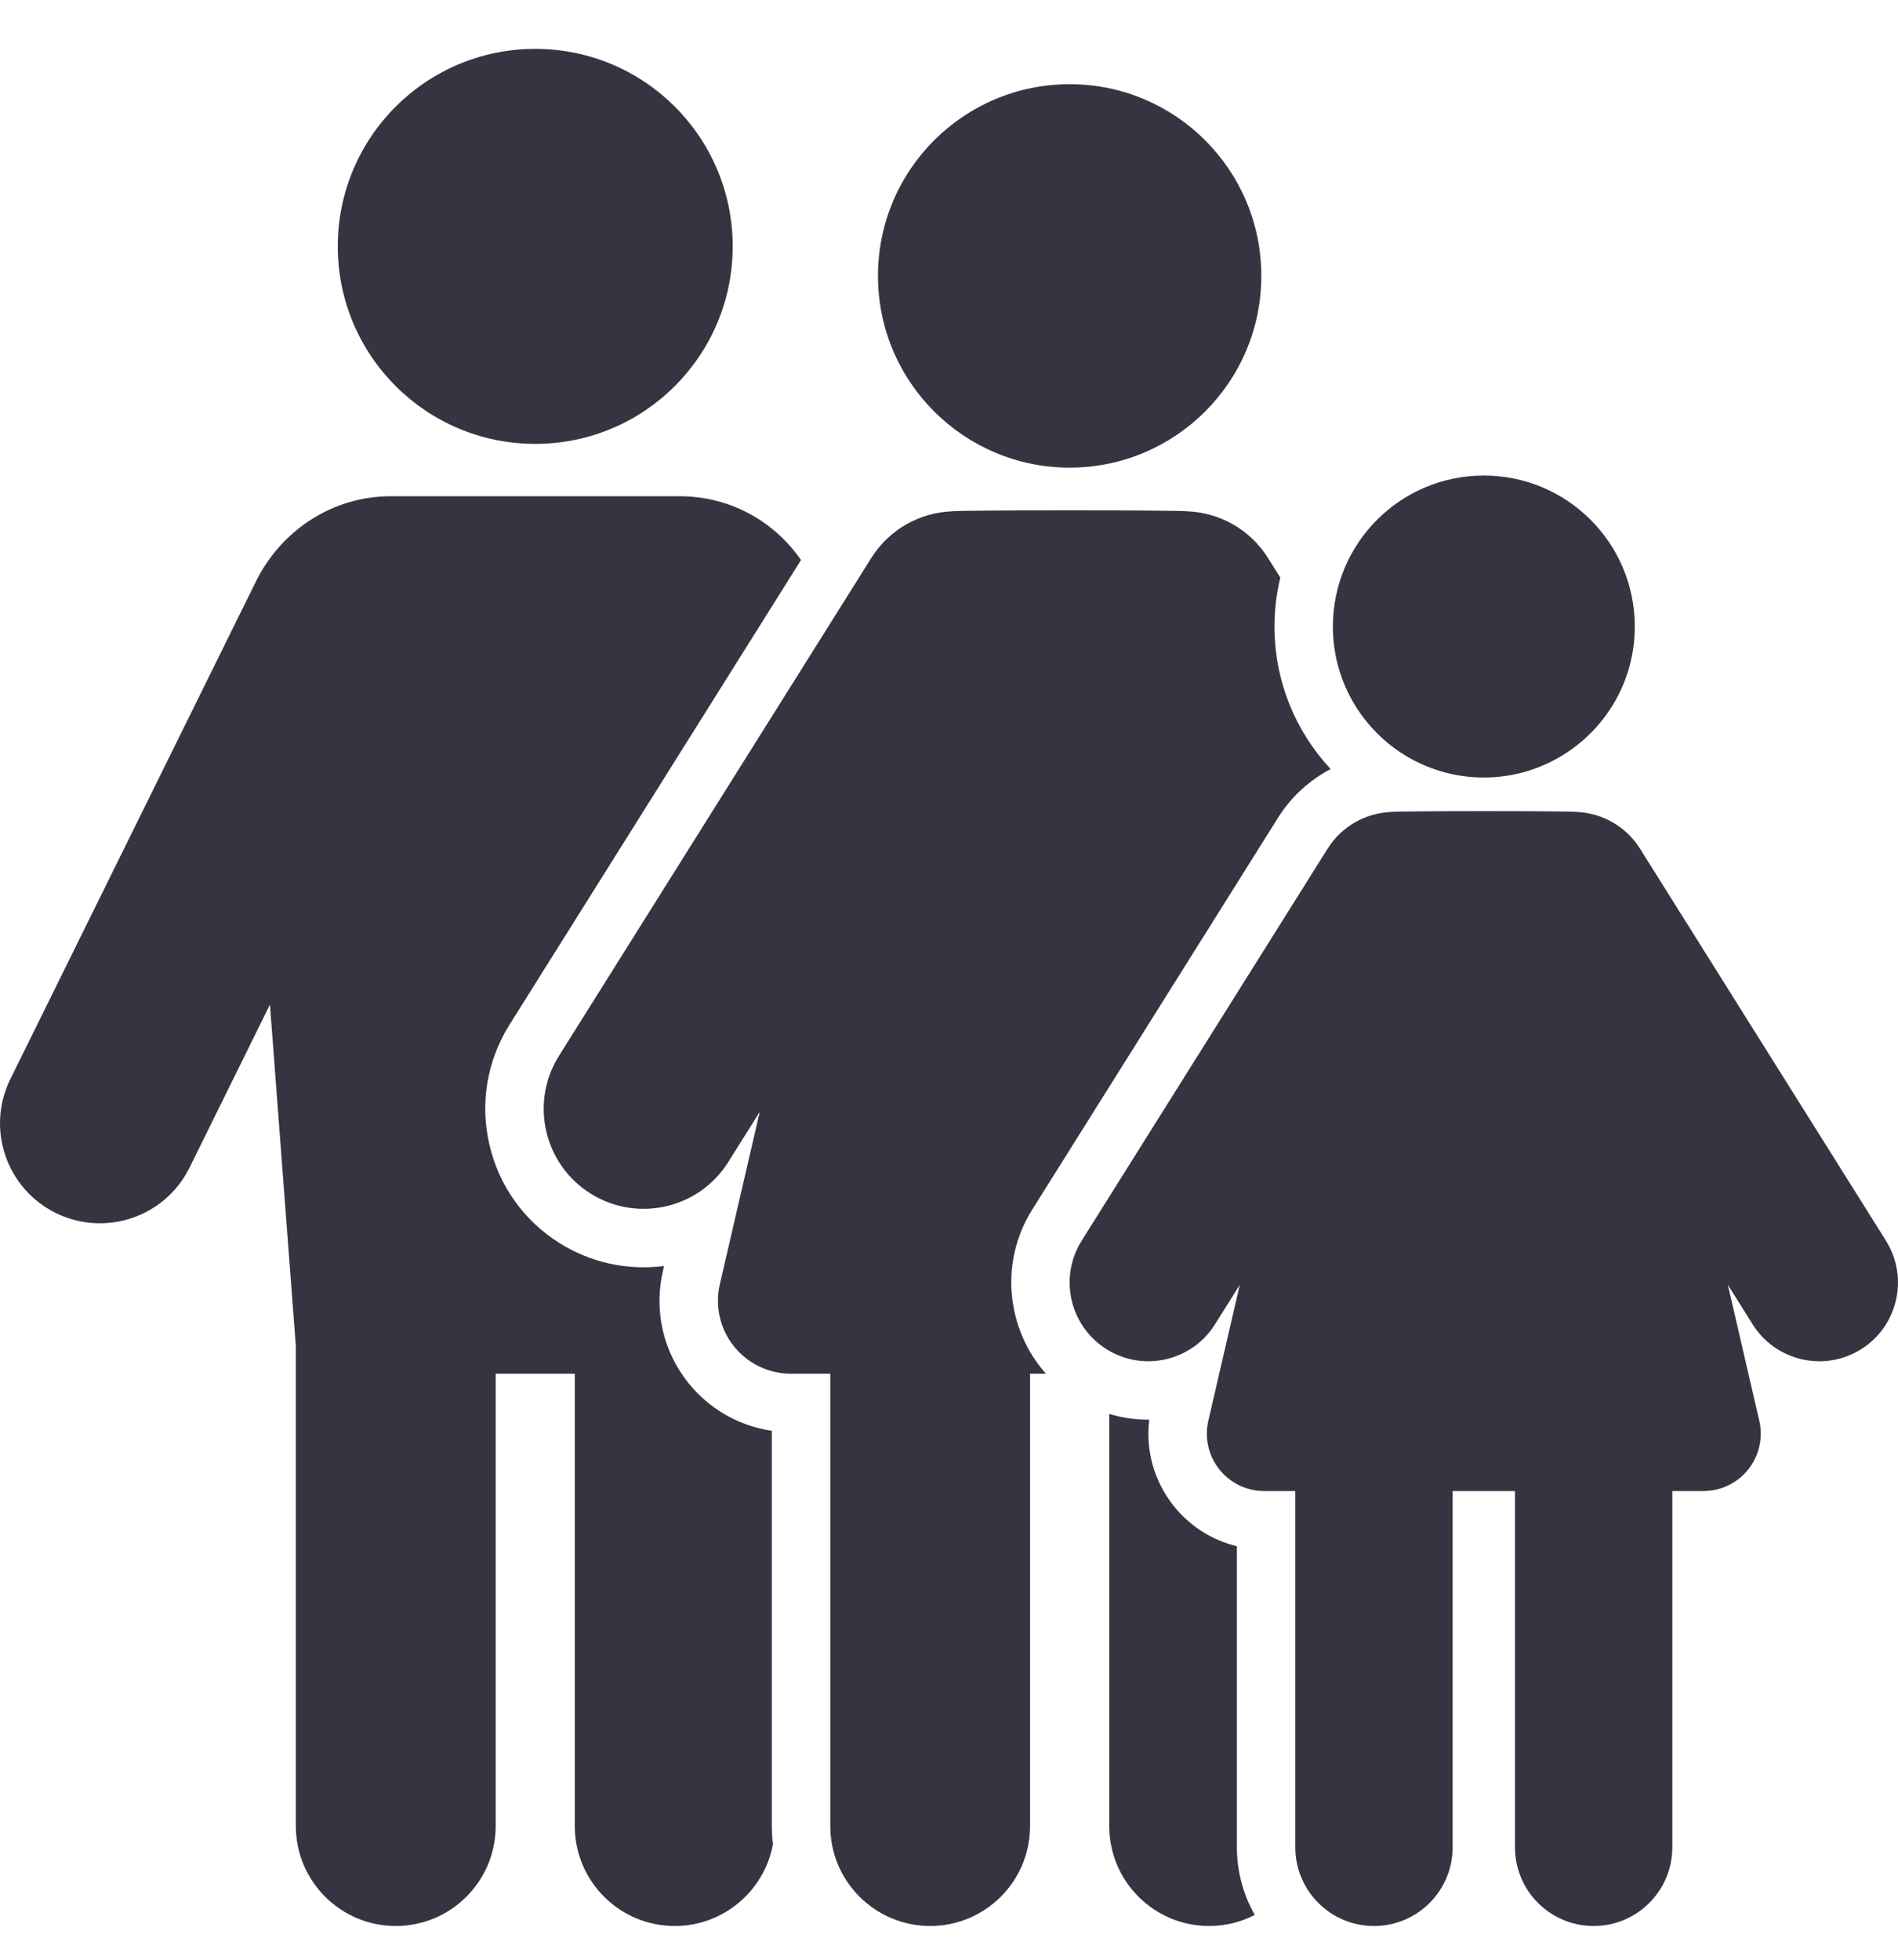
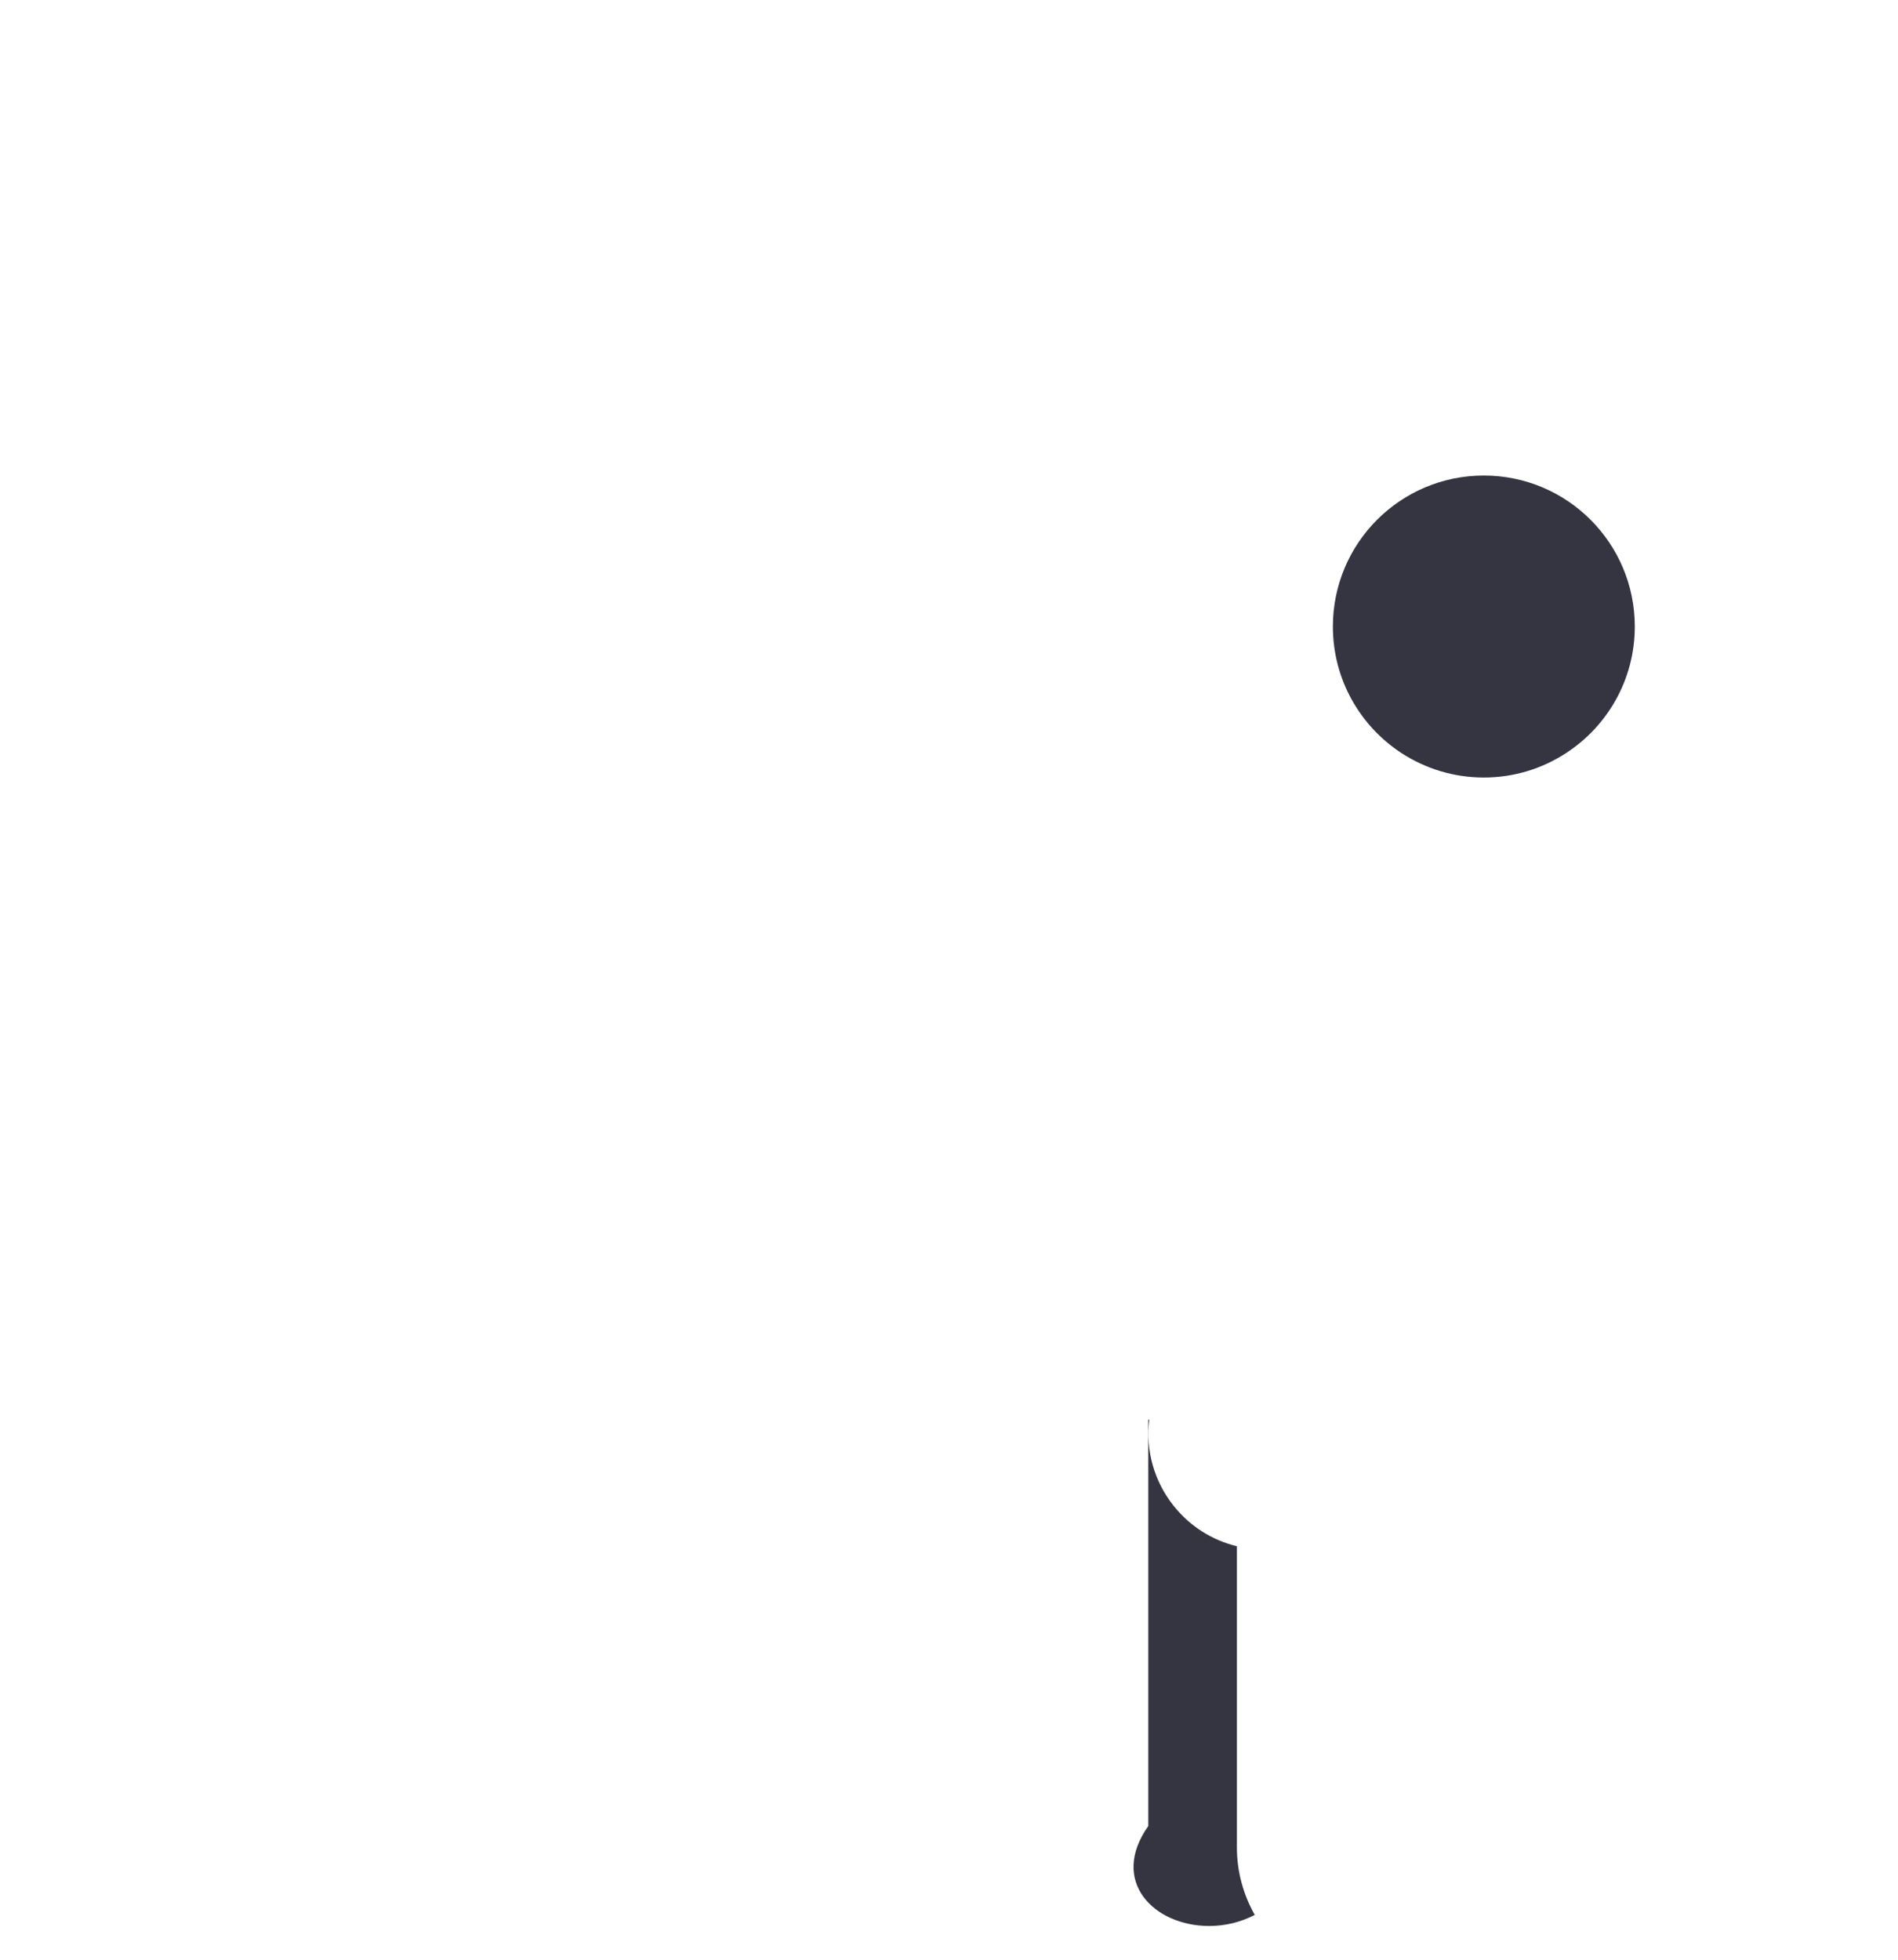
<svg xmlns="http://www.w3.org/2000/svg" fill="none" viewBox="0 0 31 32" height="32" width="31">
-   <path fill="#343540" d="M8.742 7.248C10.524 7.248 11.967 5.804 11.967 4.023C11.967 2.241 10.524 0.798 8.742 0.798C6.961 0.798 5.517 2.241 5.517 4.023C5.517 5.804 6.96 7.248 8.742 7.248Z" />
-   <path fill="#343540" d="M12.606 23.363C12.069 23.285 11.582 23.007 11.238 22.575C10.828 22.059 10.679 21.396 10.827 20.756L10.847 20.672C10.231 20.751 9.634 20.609 9.138 20.298C8.553 19.93 8.146 19.358 7.992 18.684C7.837 18.011 7.955 17.318 8.322 16.732L13.083 9.144C12.605 8.459 11.864 8.103 11.102 8.103H6.383C5.426 8.103 4.59 8.664 4.181 9.493L0.169 17.62C-0.23 18.429 0.102 19.407 0.91 19.806C1.718 20.205 2.697 19.873 3.096 19.065L4.409 16.404L4.832 21.983V29.817C4.832 30.718 5.563 31.449 6.464 31.449C7.366 31.449 8.096 30.718 8.096 29.817V22.431H9.388V29.817C9.388 30.718 10.119 31.449 11.02 31.449C11.819 31.449 12.483 30.875 12.624 30.117C12.613 30.018 12.606 29.918 12.606 29.817V23.363H12.606Z" />
-   <path fill="#343540" d="M20.202 25.248C19.797 25.151 19.434 24.921 19.168 24.587C18.849 24.186 18.709 23.683 18.771 23.182C18.765 23.182 18.76 23.182 18.755 23.182C18.537 23.182 18.323 23.15 18.117 23.088V29.817C18.117 30.718 18.847 31.449 19.749 31.449C20.017 31.449 20.271 31.384 20.494 31.268C20.309 30.942 20.202 30.565 20.202 30.164V25.248H20.202Z" />
-   <path fill="#343540" d="M16.859 19.752L20.875 13.351C21.089 13.01 21.387 12.74 21.733 12.558C21.165 11.947 20.816 11.129 20.816 10.231C20.816 9.955 20.849 9.688 20.911 9.431L20.711 9.112C20.413 8.638 19.912 8.369 19.391 8.349C19.231 8.327 15.698 8.328 15.55 8.349C15.029 8.369 14.528 8.638 14.23 9.112L9.13 17.24C8.651 18.003 8.882 19.01 9.645 19.489C10.409 19.968 11.416 19.738 11.895 18.974L12.409 18.155L11.757 20.971C11.675 21.325 11.759 21.697 11.985 21.981C12.211 22.265 12.554 22.431 12.917 22.431H13.561V29.817C13.561 30.718 14.291 31.449 15.193 31.449C16.094 31.449 16.824 30.718 16.824 29.817V22.431H17.083C16.439 21.706 16.318 20.614 16.859 19.752Z" />
-   <path fill="#343540" d="M30.803 20.259L26.787 13.859C26.553 13.485 26.157 13.274 25.748 13.258C25.686 13.249 24.984 13.245 24.272 13.245C23.533 13.245 22.782 13.249 22.723 13.258C22.313 13.274 21.918 13.485 21.683 13.859L17.667 20.259C17.29 20.86 17.472 21.654 18.073 22.031C18.674 22.408 19.468 22.226 19.844 21.625L20.249 20.98L19.736 23.198C19.671 23.476 19.737 23.769 19.915 23.993C20.093 24.217 20.363 24.347 20.649 24.347H21.156V30.164C21.156 30.874 21.732 31.449 22.441 31.449C23.151 31.449 23.726 30.874 23.726 30.164V24.347H24.744V30.164C24.744 30.874 25.319 31.449 26.029 31.449C26.739 31.449 27.314 30.874 27.314 30.164V24.347H27.821C28.107 24.347 28.377 24.217 28.555 23.993C28.733 23.769 28.799 23.476 28.734 23.198L28.221 20.98L28.626 21.625C29.003 22.227 29.797 22.408 30.398 22.031C30.999 21.653 31.18 20.86 30.803 20.259Z" />
-   <path fill="#343540" d="M17.471 7.636C19.196 7.636 20.601 6.237 20.601 4.505C20.601 2.776 19.2 1.375 17.471 1.375C15.741 1.375 14.34 2.776 14.34 4.505C14.34 6.237 15.746 7.636 17.471 7.636Z" />
+   <path fill="#343540" d="M20.202 25.248C19.797 25.151 19.434 24.921 19.168 24.587C18.849 24.186 18.709 23.683 18.771 23.182C18.765 23.182 18.76 23.182 18.755 23.182V29.817C18.117 30.718 18.847 31.449 19.749 31.449C20.017 31.449 20.271 31.384 20.494 31.268C20.309 30.942 20.202 30.565 20.202 30.164V25.248H20.202Z" />
  <path fill="#343540" d="M22.892 12.298C23.279 12.549 23.74 12.696 24.235 12.696C24.731 12.696 25.192 12.549 25.578 12.297C26.254 11.858 26.701 11.097 26.701 10.231C26.701 8.869 25.597 7.765 24.235 7.765C22.873 7.765 21.77 8.869 21.77 10.231C21.77 11.097 22.217 11.858 22.892 12.298Z" />
</svg>